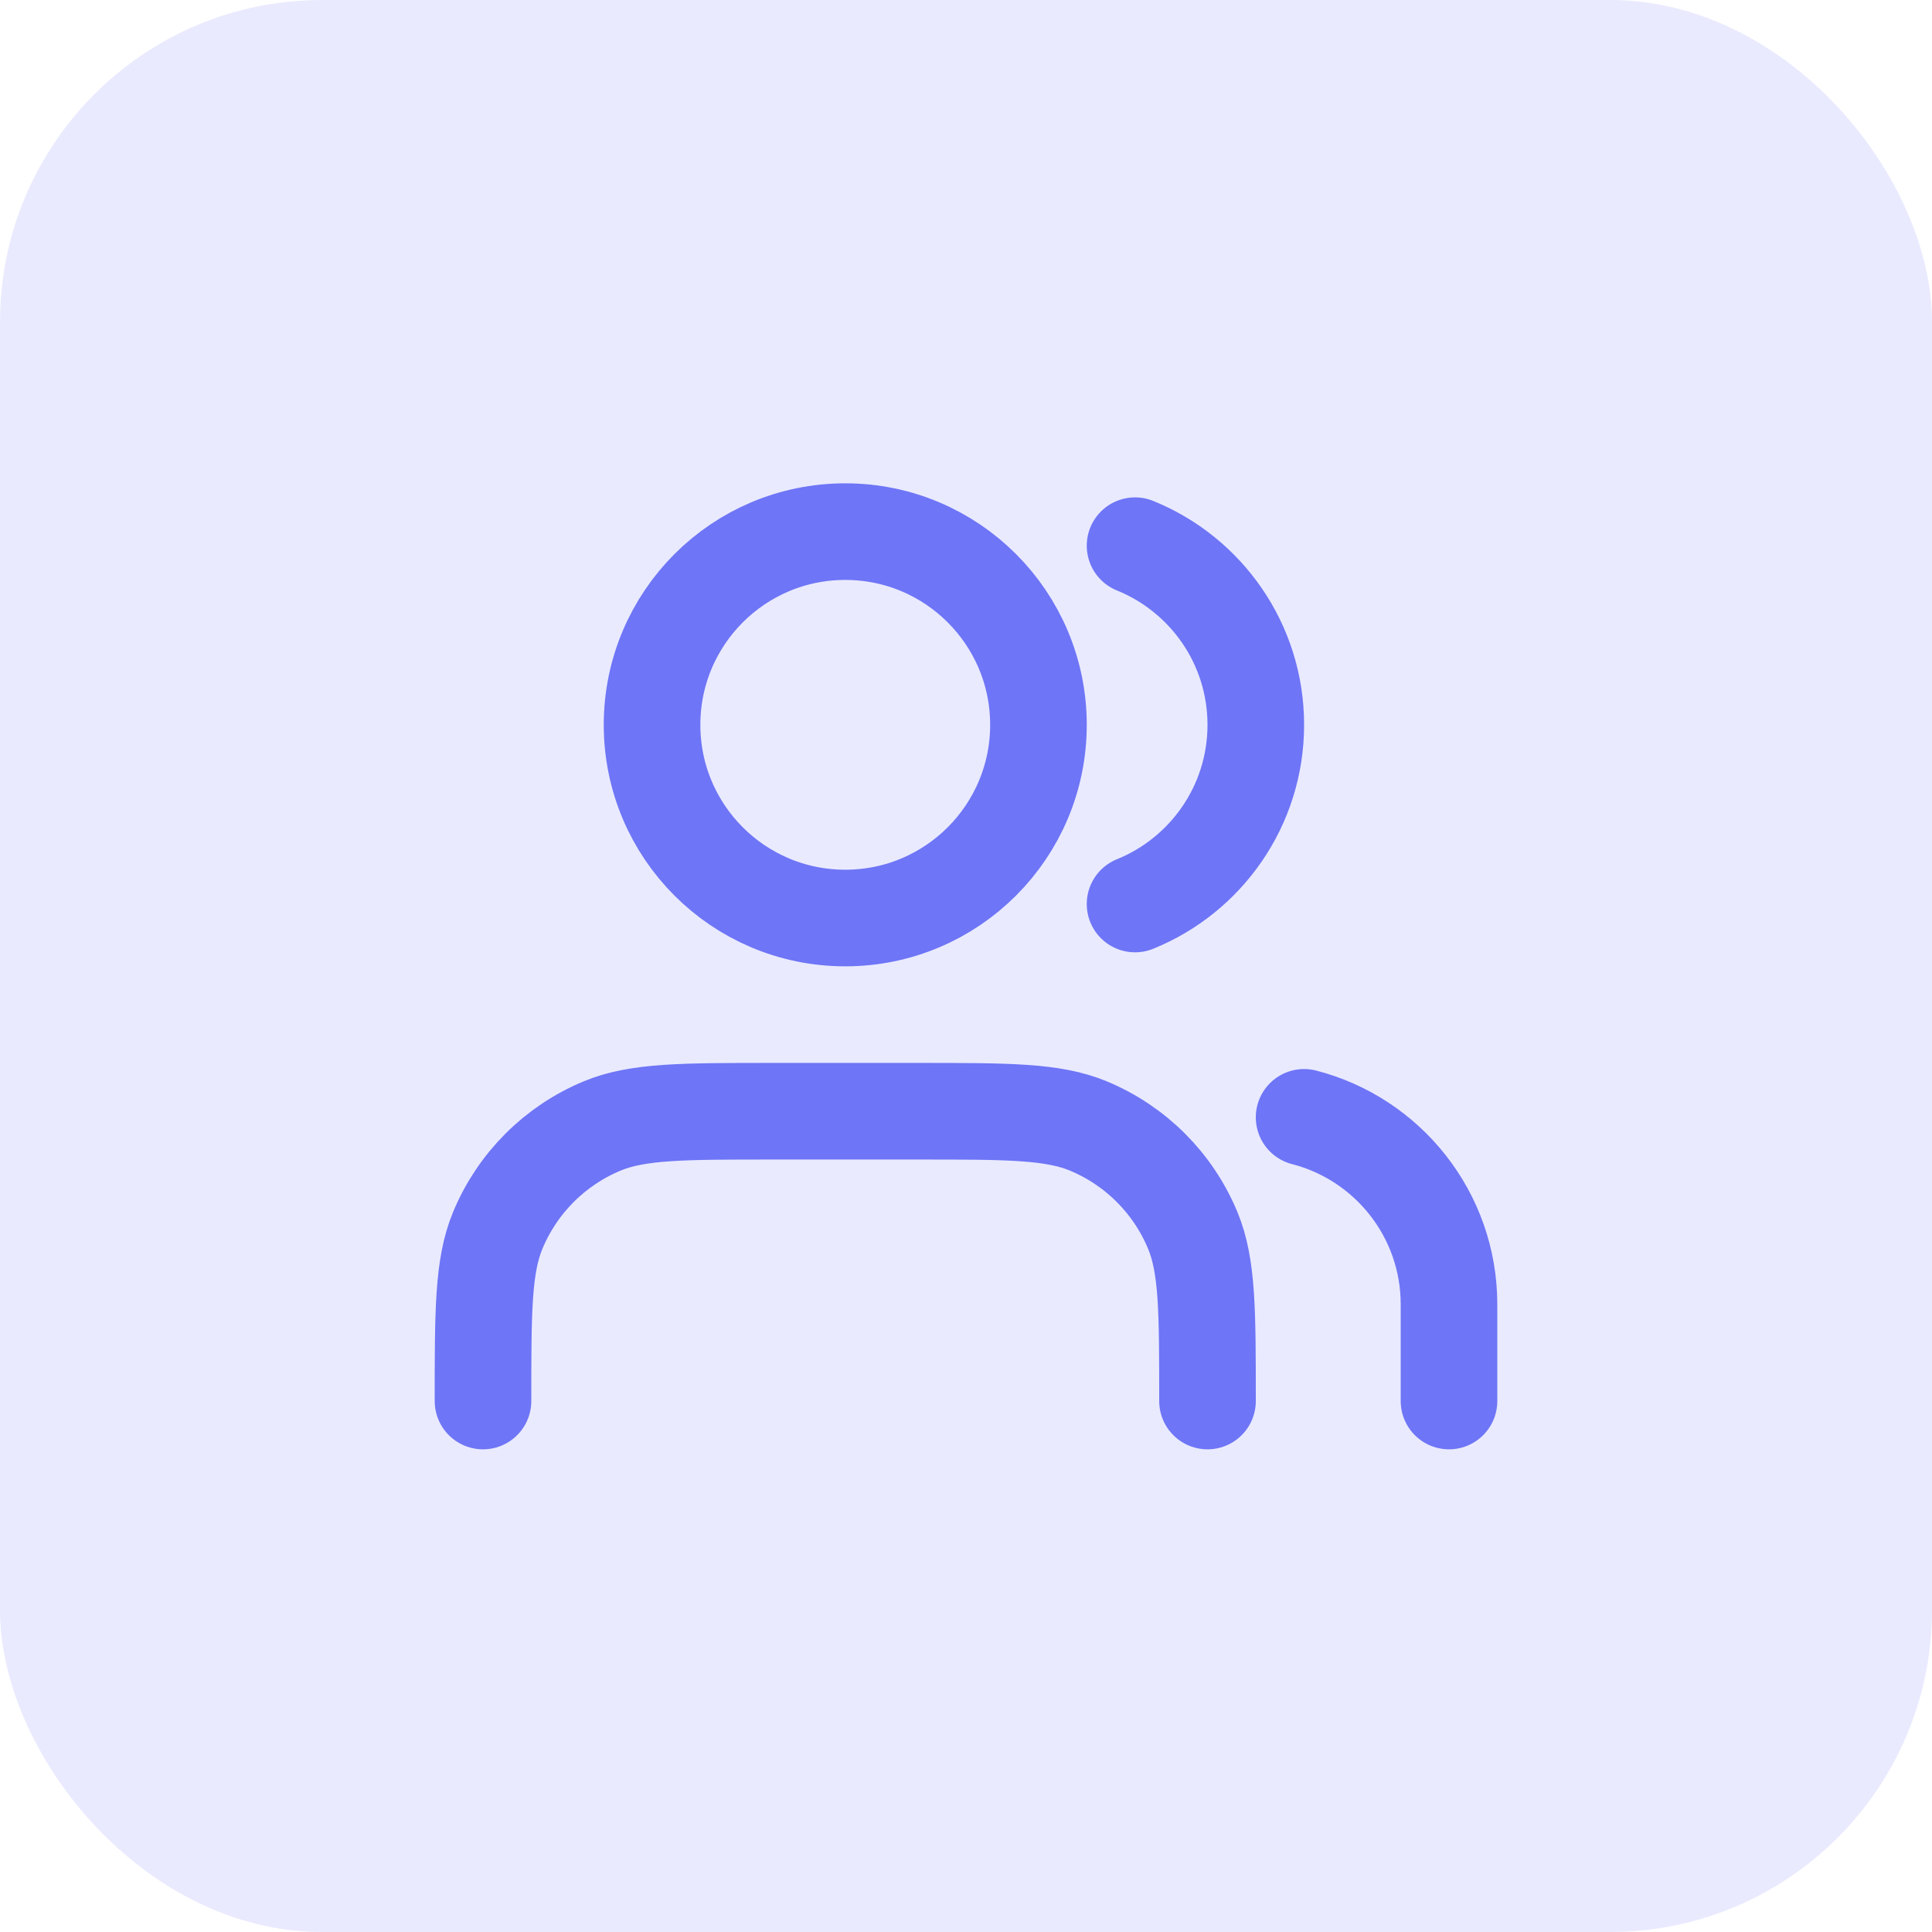
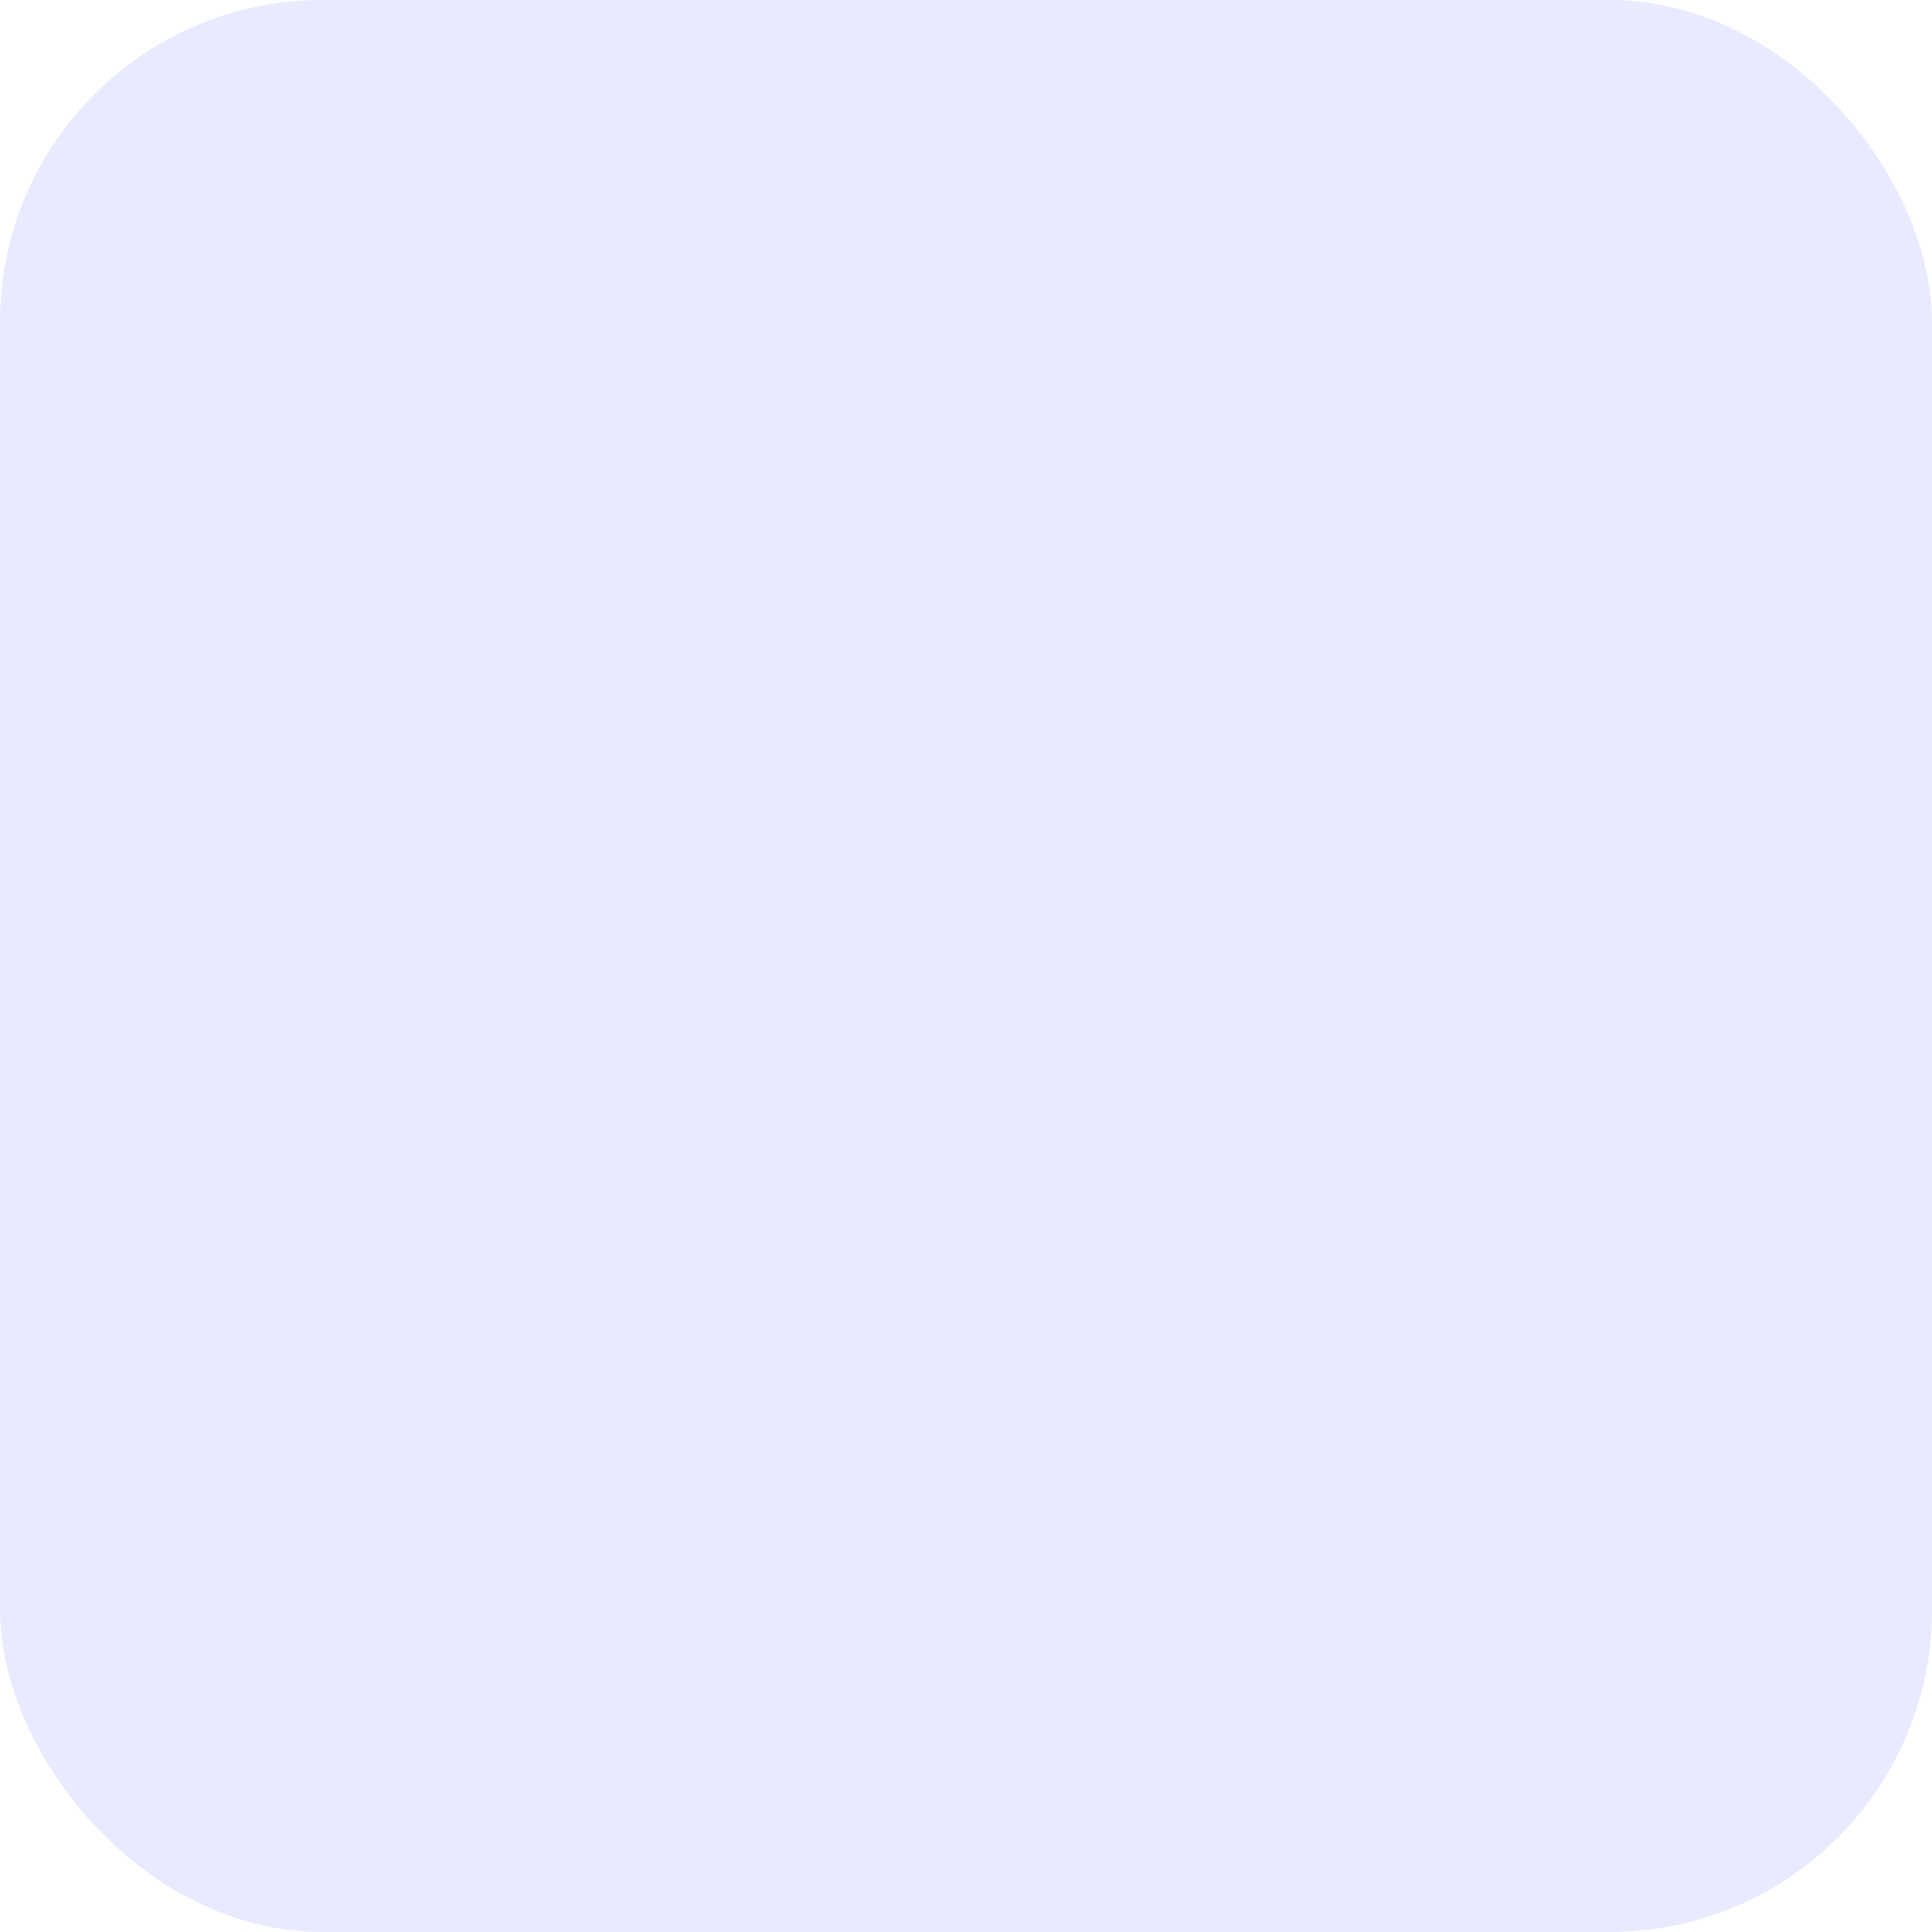
<svg xmlns="http://www.w3.org/2000/svg" width="36" height="36" viewBox="0 0 36 36" fill="none">
  <rect width="36" height="36" rx="6" fill="#6E75F6" fill-opacity="0.15" />
-   <path d="M27 26.106V24.306C27 22.629 25.853 21.219 24.3 20.82M21.15 10.168C22.469 10.702 23.4 11.995 23.4 13.506C23.4 15.017 22.469 16.311 21.15 16.845M22.5 26.106C22.5 24.429 22.5 23.59 22.226 22.929C21.861 22.047 21.16 21.346 20.278 20.98C19.616 20.706 18.777 20.706 17.1 20.706H14.4C12.723 20.706 11.884 20.706 11.222 20.98C10.34 21.346 9.639 22.047 9.274 22.929C9 23.59 9 24.429 9 26.106M19.35 13.506C19.35 15.495 17.738 17.106 15.75 17.106C13.762 17.106 12.15 15.495 12.15 13.506C12.15 11.518 13.762 9.906 15.75 9.906C17.738 9.906 19.35 11.518 19.35 13.506Z" stroke="#6E75F6" stroke-width="1.8" stroke-linecap="round" stroke-linejoin="round" />
</svg>